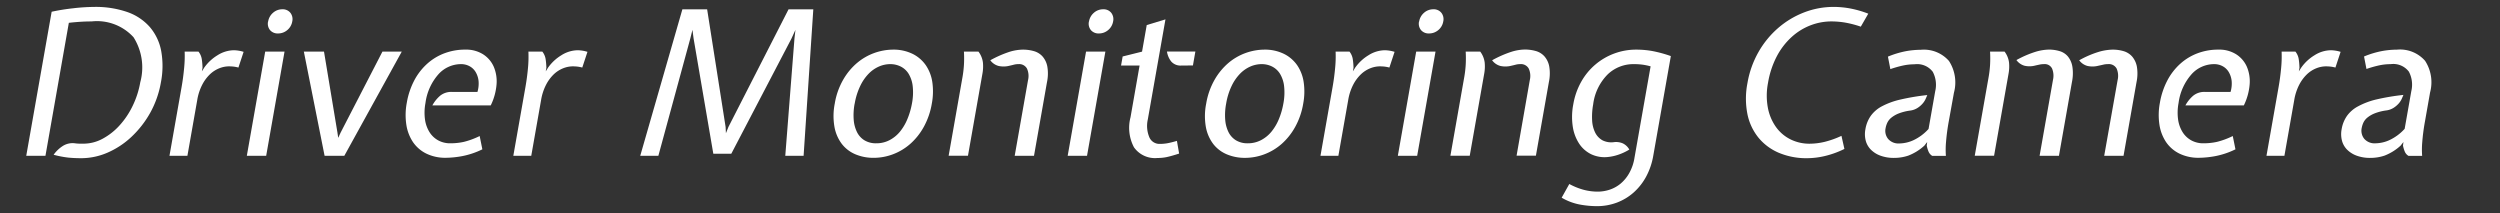
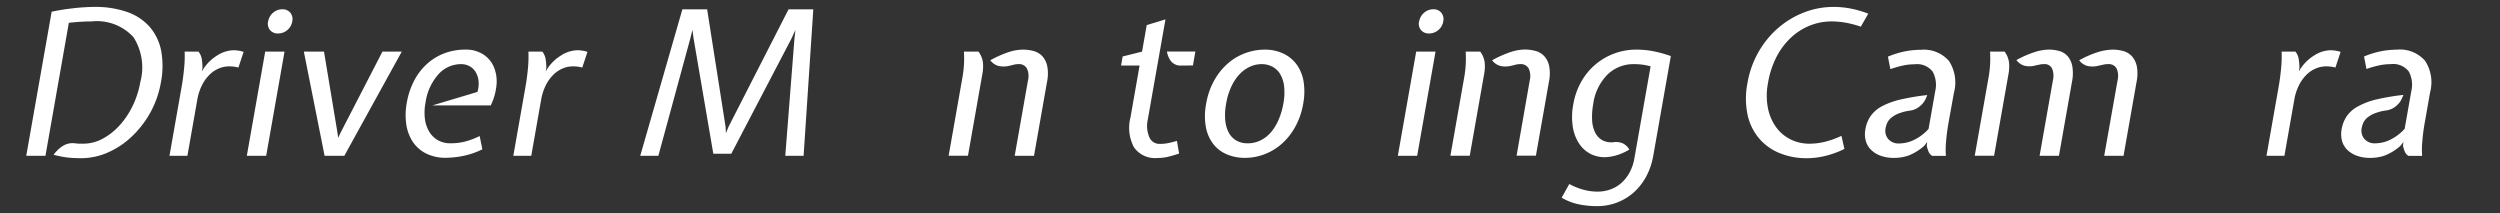
<svg xmlns="http://www.w3.org/2000/svg" width="176" height="15" viewBox="0 0 176 15">
  <rect x="0" y="0" width="176" height="15" fill="#333333" stroke="none" />
  <g id="eab69197-166b-4cc3-b313-3d44750662b7" data-name="レイヤー 9">
    <path d="M5.718,11.137q-.481,0-.914-.042a6.9,6.9,0,0,1-1.029-.2,2.368,2.368,0,0,1,.633-.61,1.285,1.285,0,0,1,.843-.2,2.909,2.909,0,0,0,.343.029h.29a2.826,2.826,0,0,0,1.329-.341A4.411,4.411,0,0,0,8.4,8.847a5.7,5.7,0,0,0,.93-1.376,6.229,6.229,0,0,0,.545-1.68A3.972,3.972,0,0,0,9.4,2.621,3.482,3.482,0,0,0,6.451,1.508c-.283,0-.564.01-.841.029s-.533.042-.764.07L3.2,10.967H1.848L3.636.827A14.617,14.617,0,0,1,5.176.58,13.29,13.29,0,0,1,6.631.487,6.809,6.809,0,0,1,8.965.848,3.751,3.751,0,0,1,10.545,1.9a3.609,3.609,0,0,1,.8,1.672,5.982,5.982,0,0,1-.018,2.23,6.777,6.777,0,0,1-.752,2.139A7,7,0,0,1,9.26,9.629a5.845,5.845,0,0,1-1.678,1.112A4.647,4.647,0,0,1,5.718,11.137Z" style="fill:#fff" />
    <path d="M13.975,3.635a1.14,1.14,0,0,1,.229.518,5.175,5.175,0,0,1,.054.617l-.045.255.158-.255a3.135,3.135,0,0,1,.951-.886,2.194,2.194,0,0,1,1.152-.347,2.467,2.467,0,0,1,.676.113l-.365,1.106a2.3,2.3,0,0,0-.378-.071c-.107-.009-.2-.014-.288-.014a1.868,1.868,0,0,0-.676.134,2.063,2.063,0,0,0-.656.419,2.813,2.813,0,0,0-.548.737,3.631,3.631,0,0,0-.355,1.092l-.69,3.914H11.931l.855-4.85q.115-.651.176-1.319A8.387,8.387,0,0,0,13,3.635Z" style="fill:#fff" />
    <path d="M17.377,10.967,18.67,3.635h1.361l-1.292,7.332Zm1.5-9.452A1.023,1.023,0,0,1,19.222.9a.972.972,0,0,1,.654-.246A.686.686,0,0,1,20.442.9a.727.727,0,0,1,.133.611,1,1,0,0,1-.348.605.983.983,0,0,1-.651.239.7.7,0,0,1-.568-.239A.708.708,0,0,1,18.873,1.515Z" style="fill:#fff" />
    <path d="M22.851,10.967l-1.46-7.332H22.81l.949,5.716.052.354.161-.354,2.951-5.716h1.361l-4.043,7.332Z" style="fill:#fff" />
-     <path d="M33.612,6.472a2.063,2.063,0,0,0,.079-.766,1.547,1.547,0,0,0-.2-.624,1.107,1.107,0,0,0-.43-.418,1.244,1.244,0,0,0-.612-.149,2.138,2.138,0,0,0-1.579.709,3.794,3.794,0,0,0-.917,2.027,3.6,3.6,0,0,0-.034,1.157,2.284,2.284,0,0,0,.317.893,1.673,1.673,0,0,0,.614.581,1.743,1.743,0,0,0,.858.206,4.4,4.4,0,0,0,.946-.1,5.582,5.582,0,0,0,1.115-.411l.189.935a5.6,5.6,0,0,1-1.4.475,6.545,6.545,0,0,1-1.171.121,3.039,3.039,0,0,1-1.366-.291,2.424,2.424,0,0,1-.943-.808,3,3,0,0,1-.471-1.227,4.592,4.592,0,0,1,.031-1.545,5.265,5.265,0,0,1,.515-1.553,4.234,4.234,0,0,1,.9-1.177,3.843,3.843,0,0,1,1.225-.752,4.125,4.125,0,0,1,1.492-.262,2.234,2.234,0,0,1,1.233.326,1.98,1.98,0,0,1,.754.872,2.625,2.625,0,0,1,.2,1.255,4.111,4.111,0,0,1-.409,1.475H30.438a2.426,2.426,0,0,1,.546-.681,1.235,1.235,0,0,1,.827-.269Z" style="fill:#fff" />
+     <path d="M33.612,6.472a2.063,2.063,0,0,0,.079-.766,1.547,1.547,0,0,0-.2-.624,1.107,1.107,0,0,0-.43-.418,1.244,1.244,0,0,0-.612-.149,2.138,2.138,0,0,0-1.579.709,3.794,3.794,0,0,0-.917,2.027,3.6,3.6,0,0,0-.034,1.157,2.284,2.284,0,0,0,.317.893,1.673,1.673,0,0,0,.614.581,1.743,1.743,0,0,0,.858.206,4.4,4.4,0,0,0,.946-.1,5.582,5.582,0,0,0,1.115-.411l.189.935a5.6,5.6,0,0,1-1.4.475,6.545,6.545,0,0,1-1.171.121,3.039,3.039,0,0,1-1.366-.291,2.424,2.424,0,0,1-.943-.808,3,3,0,0,1-.471-1.227,4.592,4.592,0,0,1,.031-1.545,5.265,5.265,0,0,1,.515-1.553,4.234,4.234,0,0,1,.9-1.177,3.843,3.843,0,0,1,1.225-.752,4.125,4.125,0,0,1,1.492-.262,2.234,2.234,0,0,1,1.233.326,1.98,1.98,0,0,1,.754.872,2.625,2.625,0,0,1,.2,1.255,4.111,4.111,0,0,1-.409,1.475H30.438Z" style="fill:#fff" />
    <path d="M38.182,3.635a1.14,1.14,0,0,1,.229.518,5.175,5.175,0,0,1,.054.617l-.045.255.158-.255a3.135,3.135,0,0,1,.951-.886,2.194,2.194,0,0,1,1.152-.347,2.467,2.467,0,0,1,.676.113l-.365,1.106a2.283,2.283,0,0,0-.378-.071c-.107-.009-.2-.014-.288-.014a1.868,1.868,0,0,0-.676.134,2.063,2.063,0,0,0-.656.419,2.813,2.813,0,0,0-.548.737,3.659,3.659,0,0,0-.355,1.092l-.69,3.914H36.138l.855-4.85q.115-.651.176-1.319A8.387,8.387,0,0,0,37.2,3.635Z" style="fill:#fff" />
    <path d="M48.039.658h1.744l1.3,8.281.022.44.176-.44L55.513.658h1.744l-.683,10.309h-1.29l.646-8.253L56,2.1l-.278.61-4.238,8.111H50.217L48.827,2.7l-.078-.6-.149.6-2.251,8.267H45.073Z" style="fill:#fff" />
-     <path d="M58.767,7.294a5,5,0,0,1,.6-1.694,4.434,4.434,0,0,1,.989-1.184,3.974,3.974,0,0,1,2.5-.922,3.04,3.04,0,0,1,1.394.3,2.459,2.459,0,0,1,.934.808,2.856,2.856,0,0,1,.455,1.205A4.607,4.607,0,0,1,65.6,7.294a5.155,5.155,0,0,1-.565,1.638,4.476,4.476,0,0,1-.956,1.2,3.944,3.944,0,0,1-1.22.731,3.863,3.863,0,0,1-1.348.248,3.25,3.25,0,0,1-1.29-.248,2.363,2.363,0,0,1-.956-.731,2.8,2.8,0,0,1-.519-1.2A4.44,4.44,0,0,1,58.767,7.294Zm1.4,0a4.382,4.382,0,0,0-.066,1.135,2.354,2.354,0,0,0,.236.879,1.4,1.4,0,0,0,.529.574,1.548,1.548,0,0,0,.822.206,1.98,1.98,0,0,0,.932-.22,2.373,2.373,0,0,0,.738-.6,3.53,3.53,0,0,0,.526-.894A5.216,5.216,0,0,0,64.2,7.294a4.076,4.076,0,0,0,.054-1.233,2.136,2.136,0,0,0-.288-.866,1.382,1.382,0,0,0-.554-.51,1.615,1.615,0,0,0-.736-.17,1.987,1.987,0,0,0-.8.17,2.306,2.306,0,0,0-.728.51,3.208,3.208,0,0,0-.592.866A4.669,4.669,0,0,0,60.171,7.294Z" style="fill:#fff" />
    <path d="M68.885,3.635a1.612,1.612,0,0,1,.312.759,2.811,2.811,0,0,1-.035.8l-1.017,5.772H66.784l.977-5.545a7.825,7.825,0,0,0,.1-.843,8.463,8.463,0,0,0,0-.944Zm3.49,2a1.25,1.25,0,0,0-.077-.808.621.621,0,0,0-.6-.312,1.184,1.184,0,0,0-.305.035c-.089.024-.2.05-.325.078a1.649,1.649,0,0,1-.769.015,1.06,1.06,0,0,1-.582-.4,7.652,7.652,0,0,1,1.367-.6A3.361,3.361,0,0,1,72,3.494a2.8,2.8,0,0,1,.789.106,1.281,1.281,0,0,1,.607.376,1.5,1.5,0,0,1,.336.709,2.922,2.922,0,0,1-.023,1.092l-.915,5.19H71.435Z" style="fill:#fff" />
-     <path d="M75.165,10.967l1.293-7.332h1.361l-1.292,7.332Zm1.5-9.452A1.023,1.023,0,0,1,77.01.9a.972.972,0,0,1,.654-.246A.686.686,0,0,1,78.23.9a.727.727,0,0,1,.133.611,1,1,0,0,1-.348.605.983.983,0,0,1-.651.239A.7.7,0,0,1,76.8,2.12.708.708,0,0,1,76.661,1.515Z" style="fill:#fff" />
    <path d="M80.227,4.614H78.922l.113-.638L80.4,3.635l.33-1.871,1.319-.4L80.805,8.415a2.051,2.051,0,0,0,.1,1.227.771.771,0,0,0,.75.488,2.971,2.971,0,0,0,.548-.049c.175-.033.393-.087.652-.163l.155.894q-.572.183-.881.248a3.236,3.236,0,0,1-.65.063,1.806,1.806,0,0,1-1.646-.751,2.924,2.924,0,0,1-.245-2.114Zm2.95,0a.868.868,0,0,1-.723-.284,1.482,1.482,0,0,1-.3-.7h2l-.172.979Z" style="fill:#fff" />
    <path d="M84.916,7.294a5.038,5.038,0,0,1,.6-1.694A4.472,4.472,0,0,1,86.5,4.416a3.974,3.974,0,0,1,2.5-.922,3.033,3.033,0,0,1,1.393.3,2.462,2.462,0,0,1,.935.808,2.842,2.842,0,0,1,.454,1.205,4.579,4.579,0,0,1-.036,1.489,5.106,5.106,0,0,1-.565,1.638,4.493,4.493,0,0,1-.955,1.2,3.948,3.948,0,0,1-1.221.731,3.859,3.859,0,0,1-1.348.248,3.25,3.25,0,0,1-1.29-.248,2.369,2.369,0,0,1-.956-.731,2.809,2.809,0,0,1-.519-1.2A4.461,4.461,0,0,1,84.916,7.294Zm1.405,0a4.3,4.3,0,0,0-.066,1.135,2.354,2.354,0,0,0,.235.879,1.412,1.412,0,0,0,.529.574,1.549,1.549,0,0,0,.823.206,1.976,1.976,0,0,0,.931-.22,2.362,2.362,0,0,0,.738-.6,3.472,3.472,0,0,0,.526-.894,5.155,5.155,0,0,0,.311-1.078A4.112,4.112,0,0,0,90.4,6.061a2.151,2.151,0,0,0-.288-.866,1.391,1.391,0,0,0-.555-.51,1.611,1.611,0,0,0-.735-.17,1.988,1.988,0,0,0-.8.17,2.318,2.318,0,0,0-.728.51,3.231,3.231,0,0,0-.592.866A4.633,4.633,0,0,0,86.321,7.294Z" style="fill:#fff" />
-     <path d="M95.006,3.635a1.138,1.138,0,0,1,.228.518,4.975,4.975,0,0,1,.054.617l-.045.255L95.4,4.77a3.12,3.12,0,0,1,.95-.886,2.195,2.195,0,0,1,1.153-.347,2.467,2.467,0,0,1,.675.113l-.365,1.106a2.283,2.283,0,0,0-.378-.071c-.107-.009-.2-.014-.288-.014a1.868,1.868,0,0,0-.676.134,2.059,2.059,0,0,0-.655.419,2.793,2.793,0,0,0-.549.737,3.659,3.659,0,0,0-.355,1.092l-.69,3.914H92.961l.855-4.85q.115-.651.176-1.319a8.234,8.234,0,0,0,.035-1.163Z" style="fill:#fff" />
    <path d="M98.408,10.967,99.7,3.635h1.361l-1.292,7.332Zm1.5-9.452A1.023,1.023,0,0,1,100.252.9a.972.972,0,0,1,.654-.246.685.685,0,0,1,.566.246.727.727,0,0,1,.133.611.994.994,0,0,1-.347.605.987.987,0,0,1-.652.239.7.7,0,0,1-.568-.239A.711.711,0,0,1,99.9,1.515Z" style="fill:#fff" />
    <path d="M104.209,3.635a1.612,1.612,0,0,1,.312.759,2.809,2.809,0,0,1-.034.8l-1.018,5.772h-1.361l.977-5.545a7.825,7.825,0,0,0,.1-.843,8.463,8.463,0,0,0,0-.944Zm3.49,2a1.243,1.243,0,0,0-.077-.808.621.621,0,0,0-.6-.312,1.176,1.176,0,0,0-.3.035c-.09.024-.2.05-.326.078a1.649,1.649,0,0,1-.769.015,1.063,1.063,0,0,1-.582-.4,7.656,7.656,0,0,1,1.368-.6,3.349,3.349,0,0,1,.921-.156,2.815,2.815,0,0,1,.79.106,1.283,1.283,0,0,1,.606.376,1.491,1.491,0,0,1,.336.709,2.922,2.922,0,0,1-.023,1.092l-.915,5.19h-1.361Z" style="fill:#fff" />
    <path d="M110.761,7.337a4.9,4.9,0,0,1,.553-1.574,4.417,4.417,0,0,1,2.324-1.993,4.4,4.4,0,0,1,1.558-.276,6.33,6.33,0,0,1,1.166.106,8.877,8.877,0,0,1,1.265.348l-1.238,7.019a4.8,4.8,0,0,1-.49,1.447,4.081,4.081,0,0,1-.871,1.12,3.8,3.8,0,0,1-1.184.723,3.956,3.956,0,0,1-1.442.256,6.7,6.7,0,0,1-1.185-.114,3.985,3.985,0,0,1-1.276-.482l.538-.964a4.609,4.609,0,0,0,1.047.418,3.951,3.951,0,0,0,.943.12,2.7,2.7,0,0,0,.862-.141,2.394,2.394,0,0,0,.771-.433,2.679,2.679,0,0,0,.6-.737,3.22,3.22,0,0,0,.363-1.057l1.138-6.452a4.313,4.313,0,0,0-.586-.121,4.666,4.666,0,0,0-.6-.035,2.61,2.61,0,0,0-1.837.723,3.624,3.624,0,0,0-1.019,2.1,4.819,4.819,0,0,0-.076,1.113,2.179,2.179,0,0,0,.214.88,1.26,1.26,0,0,0,.513.545,1.37,1.37,0,0,0,.836.128,1.211,1.211,0,0,1,.587.085,1.037,1.037,0,0,1,.469.44,3.769,3.769,0,0,1-.789.368,3.245,3.245,0,0,1-.722.156,2.2,2.2,0,0,1-1.165-.191,2.137,2.137,0,0,1-.852-.744,3.008,3.008,0,0,1-.453-1.206A4.619,4.619,0,0,1,110.761,7.337Z" style="fill:#fff" />
    <path d="M127.221,11.137a4.984,4.984,0,0,1-1.962-.368,3.751,3.751,0,0,1-1.445-1.055,3.853,3.853,0,0,1-.792-1.664,5.664,5.664,0,0,1,0-2.209,6.687,6.687,0,0,1,.773-2.174,6.451,6.451,0,0,1,1.384-1.693A6.174,6.174,0,0,1,127,.877a5.741,5.741,0,0,1,2.1-.39,6.311,6.311,0,0,1,1.206.119,7.153,7.153,0,0,1,1.221.357L131,1.877a7.322,7.322,0,0,0-1.084-.284,5.924,5.924,0,0,0-.992-.085,4.074,4.074,0,0,0-1.451.27,4.213,4.213,0,0,0-1.32.808A4.944,4.944,0,0,0,125.1,3.94a6.22,6.22,0,0,0-.631,1.893,4.675,4.675,0,0,0-.011,1.752,3.438,3.438,0,0,0,.569,1.354,2.773,2.773,0,0,0,1.024.872,2.975,2.975,0,0,0,1.349.306,4.607,4.607,0,0,0,1.044-.128,6.36,6.36,0,0,0,1.195-.426l.207.922a6.435,6.435,0,0,1-1.38.5A5.538,5.538,0,0,1,127.221,11.137Z" style="fill:#fff" />
    <path d="M137.194,8.542A14.591,14.591,0,0,0,137,10a6.136,6.136,0,0,0-.009.971h-.964a.639.639,0,0,1-.258-.3,2.108,2.108,0,0,1-.126-.418l.032-.255-.2.255a3.587,3.587,0,0,1-1.124.7,3.126,3.126,0,0,1-1,.163,2.716,2.716,0,0,1-.965-.156,1.852,1.852,0,0,1-.677-.425,1.411,1.411,0,0,1-.363-.638,1.837,1.837,0,0,1-.022-.795,2.284,2.284,0,0,1,.371-.935,2.256,2.256,0,0,1,.786-.681,5.267,5.267,0,0,1,1.3-.476,15.836,15.836,0,0,1,1.9-.318q-.051.128-.129.3a1.356,1.356,0,0,1-.23.333,1.636,1.636,0,0,1-.356.291,1.275,1.275,0,0,1-.5.17,3.521,3.521,0,0,0-.794.2,1.981,1.981,0,0,0-.512.291,1.046,1.046,0,0,0-.289.354,1.5,1.5,0,0,0-.125.39.9.9,0,0,0,.178.759.956.956,0,0,0,.794.319,2.456,2.456,0,0,0,1.014-.241,3.366,3.366,0,0,0,1.038-.78l.468-2.652a1.955,1.955,0,0,0-.17-1.369,1.374,1.374,0,0,0-1.282-.531,3.919,3.919,0,0,0-.772.078,7.621,7.621,0,0,0-.933.262l-.171-.879a6.463,6.463,0,0,1,1.3-.39,6.091,6.091,0,0,1,1.017-.092,2.34,2.34,0,0,1,1.98.787,2.768,2.768,0,0,1,.351,2.233Z" style="fill:#fff" />
    <path d="M141.123,3.635a1.6,1.6,0,0,1,.312.759,2.809,2.809,0,0,1-.034.8l-1.018,5.772h-1.361L140,5.422a7.825,7.825,0,0,0,.1-.843,8.229,8.229,0,0,0,0-.944Zm3.405,2a1.322,1.322,0,0,0-.062-.808.566.566,0,0,0-.562-.312,1.447,1.447,0,0,0-.3.028c-.088.019-.2.042-.324.071a1.577,1.577,0,0,1-.755.014,1.064,1.064,0,0,1-.569-.4,7.222,7.222,0,0,1,1.367-.588,3.5,3.5,0,0,1,.92-.149A2.6,2.6,0,0,1,145,3.6a1.2,1.2,0,0,1,.58.376,1.53,1.53,0,0,1,.314.709,3.05,3.05,0,0,1-.029,1.092l-.915,5.19h-1.362Zm4.553,0a1.288,1.288,0,0,0-.07-.808.62.62,0,0,0-.612-.312,1.342,1.342,0,0,0-.318.035c-.1.024-.217.05-.355.078a1.645,1.645,0,0,1-.768.015,1.06,1.06,0,0,1-.582-.4,6.924,6.924,0,0,1,1.4-.6,3.735,3.735,0,0,1,.942-.149,2.721,2.721,0,0,1,.781.106,1.292,1.292,0,0,1,.6.376,1.519,1.519,0,0,1,.336.709,2.922,2.922,0,0,1-.023,1.092l-.915,5.19h-1.361Z" style="fill:#fff" />
-     <path d="M157.03,6.472a2.063,2.063,0,0,0,.079-.766,1.547,1.547,0,0,0-.2-.624,1.107,1.107,0,0,0-.43-.418,1.244,1.244,0,0,0-.612-.149,2.138,2.138,0,0,0-1.579.709,3.794,3.794,0,0,0-.917,2.027,3.6,3.6,0,0,0-.034,1.157,2.284,2.284,0,0,0,.317.893,1.673,1.673,0,0,0,.614.581,1.743,1.743,0,0,0,.858.206,4.4,4.4,0,0,0,.946-.1,5.582,5.582,0,0,0,1.115-.411l.189.935a5.6,5.6,0,0,1-1.4.475,6.545,6.545,0,0,1-1.171.121,3.039,3.039,0,0,1-1.366-.291,2.424,2.424,0,0,1-.943-.808,3,3,0,0,1-.471-1.227,4.592,4.592,0,0,1,.031-1.545,5.265,5.265,0,0,1,.515-1.553,4.234,4.234,0,0,1,.9-1.177,3.849,3.849,0,0,1,1.224-.752,4.134,4.134,0,0,1,1.493-.262,2.234,2.234,0,0,1,1.233.326,1.98,1.98,0,0,1,.754.872,2.625,2.625,0,0,1,.2,1.255,4.111,4.111,0,0,1-.409,1.475h-4.113a2.426,2.426,0,0,1,.546-.681,1.234,1.234,0,0,1,.827-.269Z" style="fill:#fff" />
    <path d="M161.6,3.635a1.14,1.14,0,0,1,.229.518,5.175,5.175,0,0,1,.054.617l-.045.255L162,4.77a3.135,3.135,0,0,1,.951-.886,2.194,2.194,0,0,1,1.152-.347,2.467,2.467,0,0,1,.676.113l-.365,1.106a2.3,2.3,0,0,0-.378-.071c-.107-.009-.2-.014-.288-.014a1.868,1.868,0,0,0-.676.134,2.063,2.063,0,0,0-.656.419,2.813,2.813,0,0,0-.548.737,3.631,3.631,0,0,0-.355,1.092l-.69,3.914h-1.263l.855-4.85q.115-.651.176-1.319a8.387,8.387,0,0,0,.035-1.163Z" style="fill:#fff" />
    <path d="M170.719,8.542A14.336,14.336,0,0,0,170.527,10a6.117,6.117,0,0,0-.008.971h-.965a.639.639,0,0,1-.258-.3,2.177,2.177,0,0,1-.125-.418l.031-.255-.2.255a3.61,3.61,0,0,1-1.124.7,3.13,3.13,0,0,1-1,.163,2.722,2.722,0,0,1-.966-.156,1.861,1.861,0,0,1-.677-.425,1.409,1.409,0,0,1-.362-.638,1.837,1.837,0,0,1-.023-.795,2.3,2.3,0,0,1,.371-.935,2.265,2.265,0,0,1,.786-.681A5.26,5.26,0,0,1,167.3,7a15.816,15.816,0,0,1,1.9-.318c-.033.085-.077.184-.129.3a1.324,1.324,0,0,1-.229.333,1.666,1.666,0,0,1-.357.291,1.276,1.276,0,0,1-.5.17,3.507,3.507,0,0,0-.794.2,1.988,1.988,0,0,0-.513.291,1.046,1.046,0,0,0-.289.354,1.54,1.54,0,0,0-.125.39.908.908,0,0,0,.178.759.959.959,0,0,0,.794.319,2.452,2.452,0,0,0,1.014-.241,3.354,3.354,0,0,0,1.038-.78l.468-2.652a1.955,1.955,0,0,0-.17-1.369,1.373,1.373,0,0,0-1.281-.531,3.921,3.921,0,0,0-.773.078,7.671,7.671,0,0,0-.933.262l-.171-.879a6.463,6.463,0,0,1,1.3-.39,6.1,6.1,0,0,1,1.017-.092,2.342,2.342,0,0,1,1.981.787,2.768,2.768,0,0,1,.35,2.233Z" style="fill:#fff" />
  </g>
</svg>